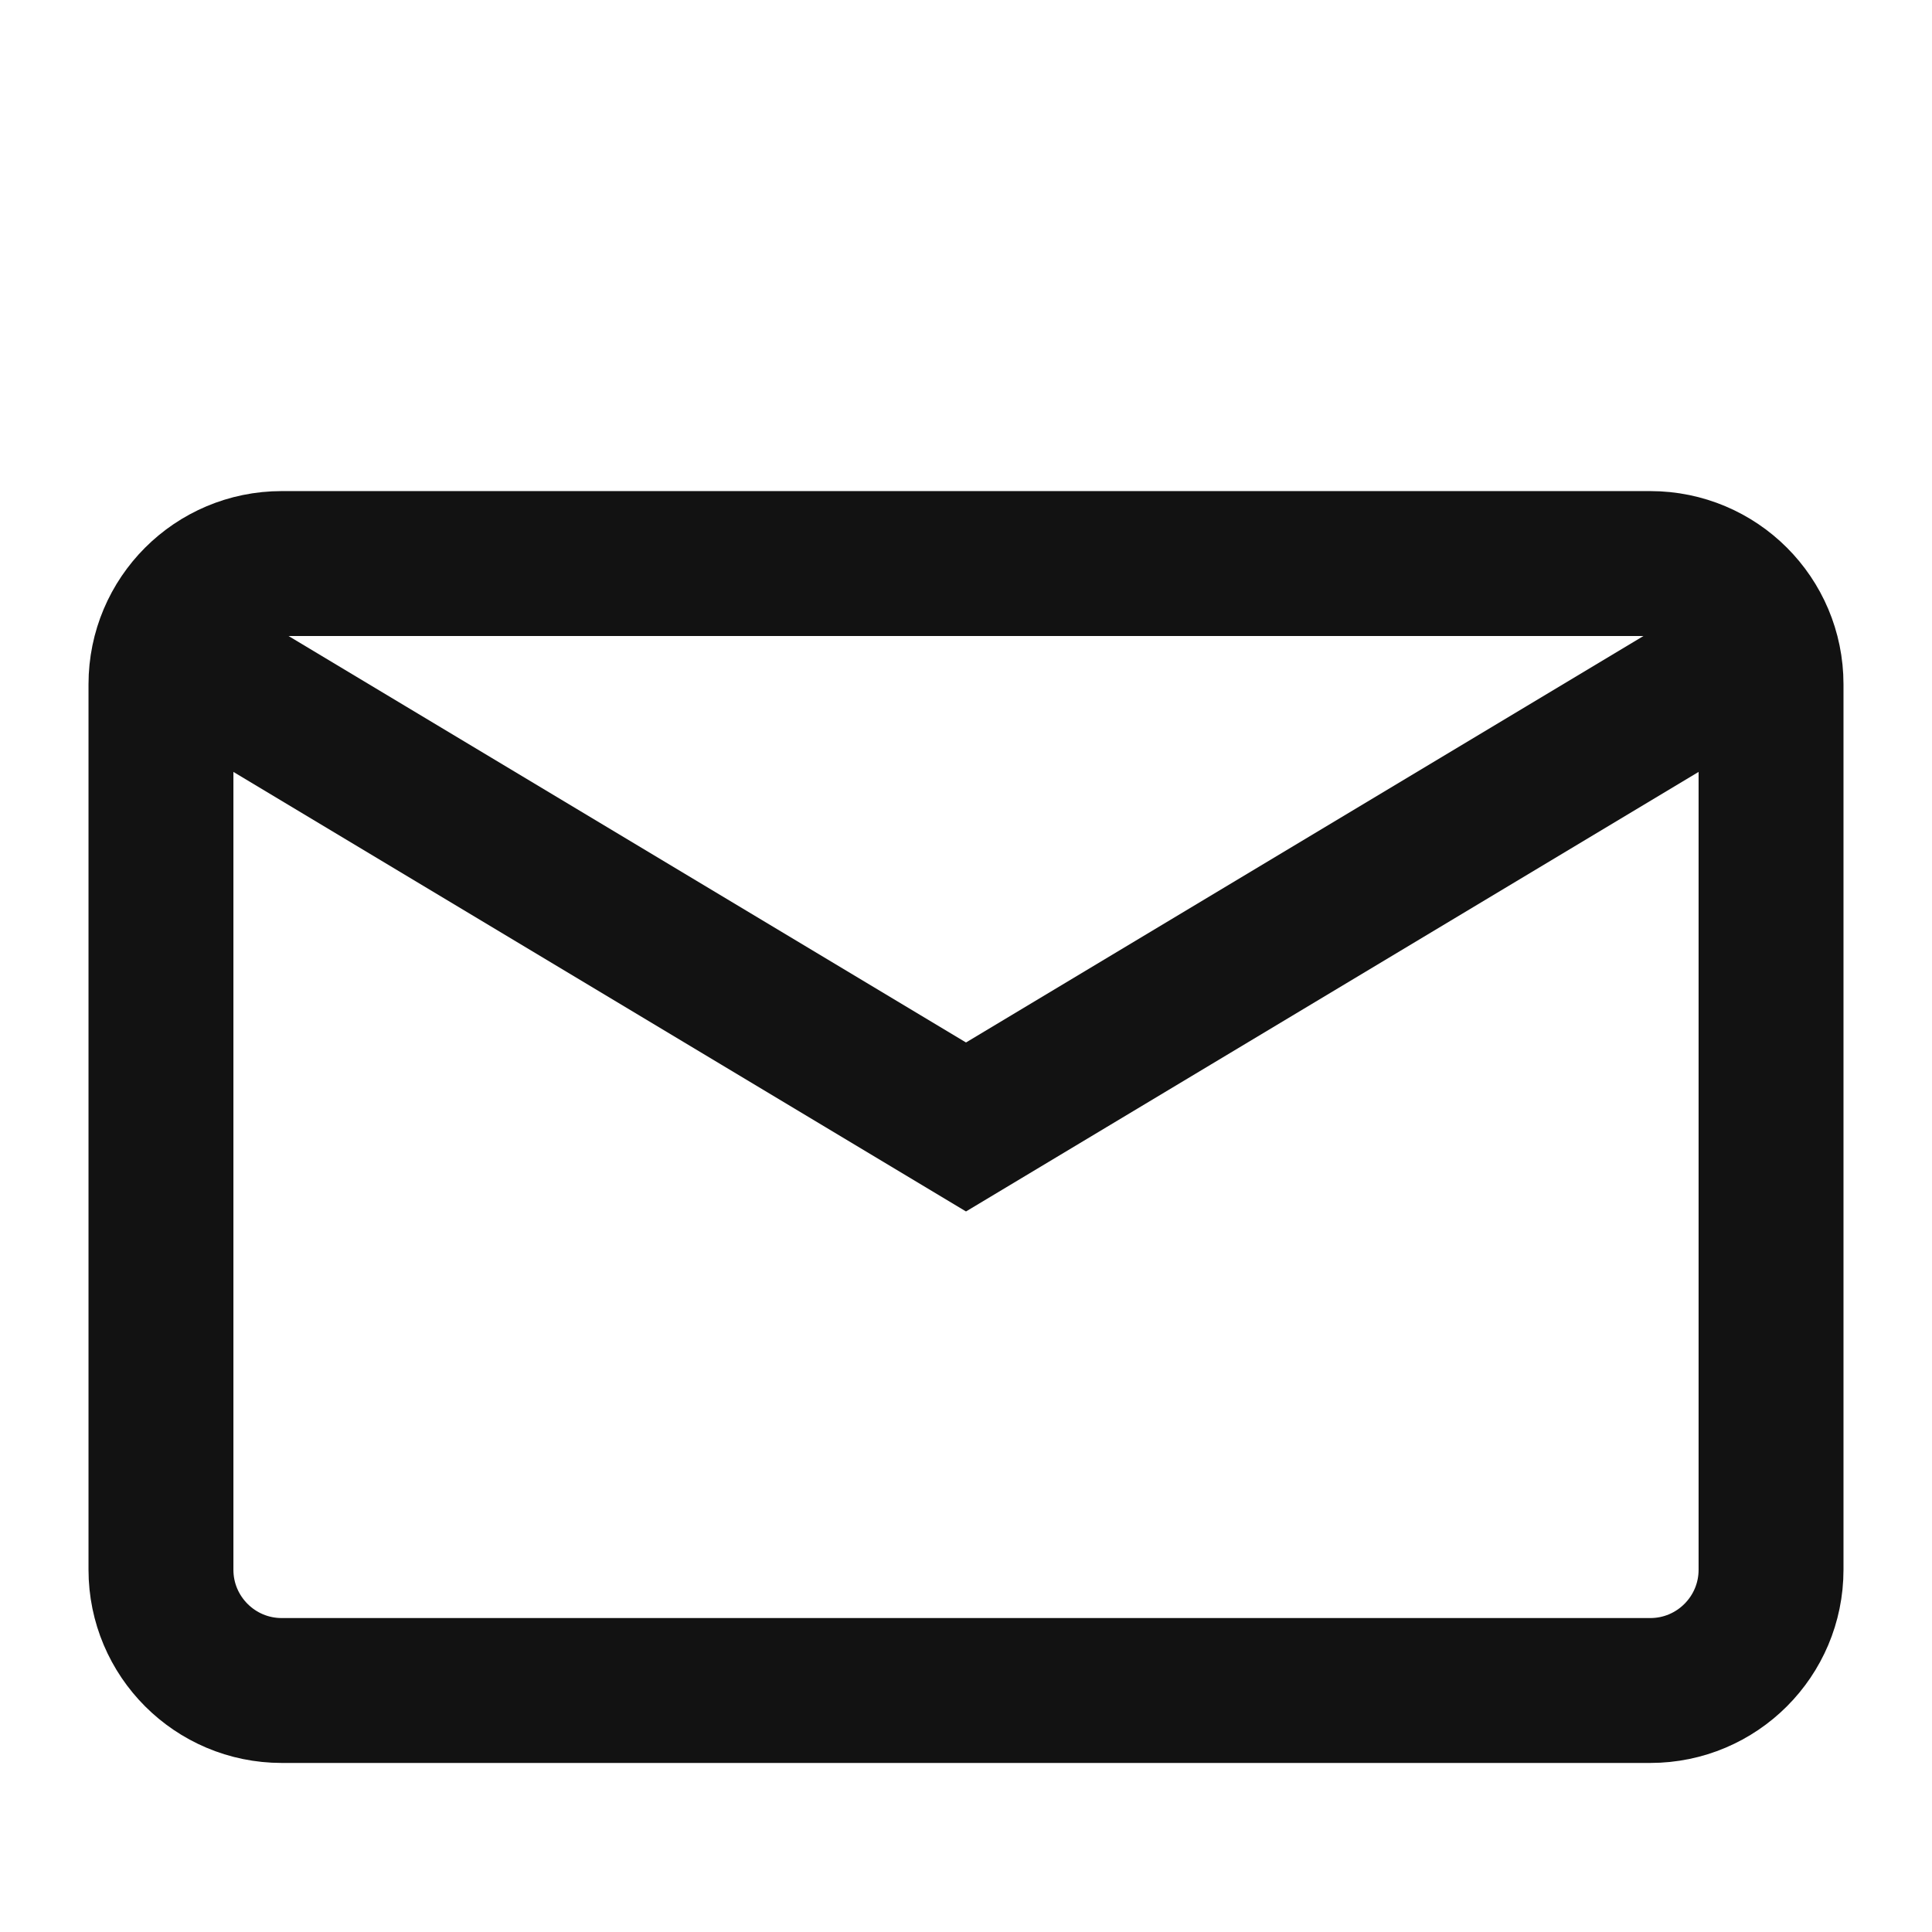
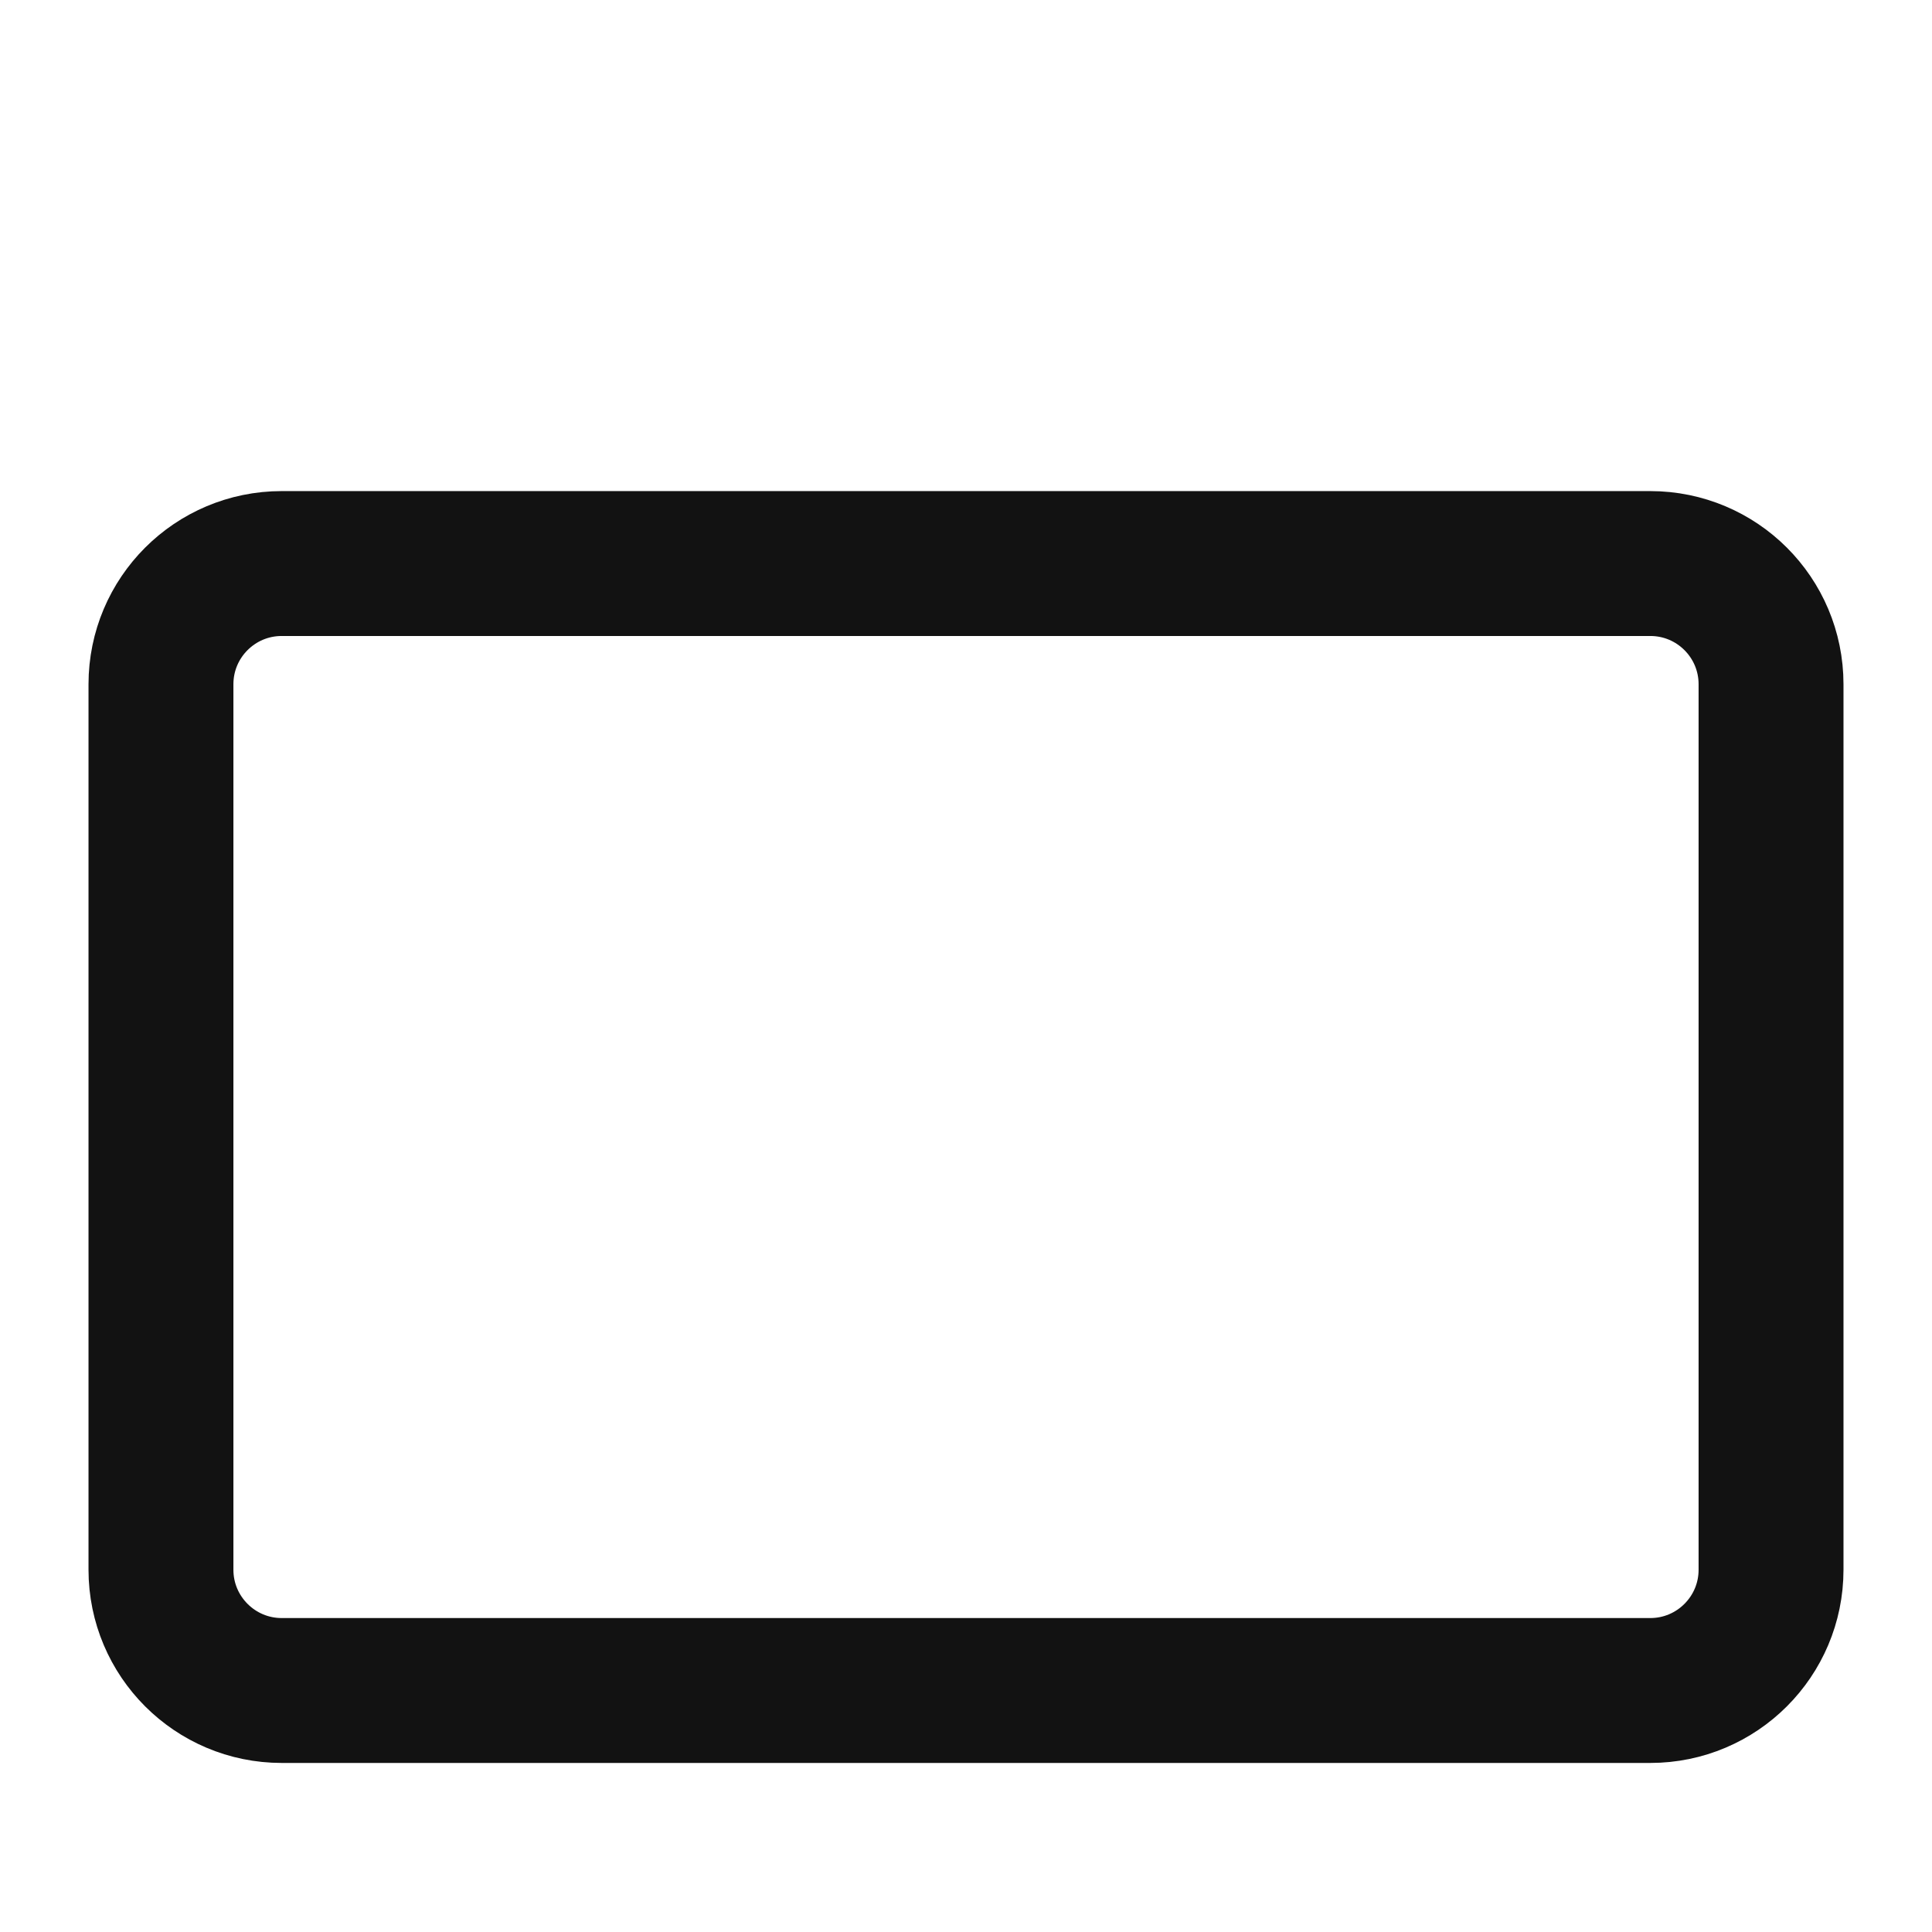
<svg xmlns="http://www.w3.org/2000/svg" width="16" height="16" viewBox="0 0 16 16" fill="none">
  <path d="M1.333 5.667C1.333 5.114 1.781 4.667 2.333 4.667H13.667C14.219 4.667 14.667 5.114 14.667 5.667V13C14.667 13.552 14.219 14 13.667 14H2.333C1.781 14 1.333 13.552 1.333 13V5.667Z" stroke="#121212" stroke-width="1.2" />
-   <path d="M1.333 5.333L8 9.333L14.667 5.333" stroke="#121212" stroke-width="1.2" />
</svg>